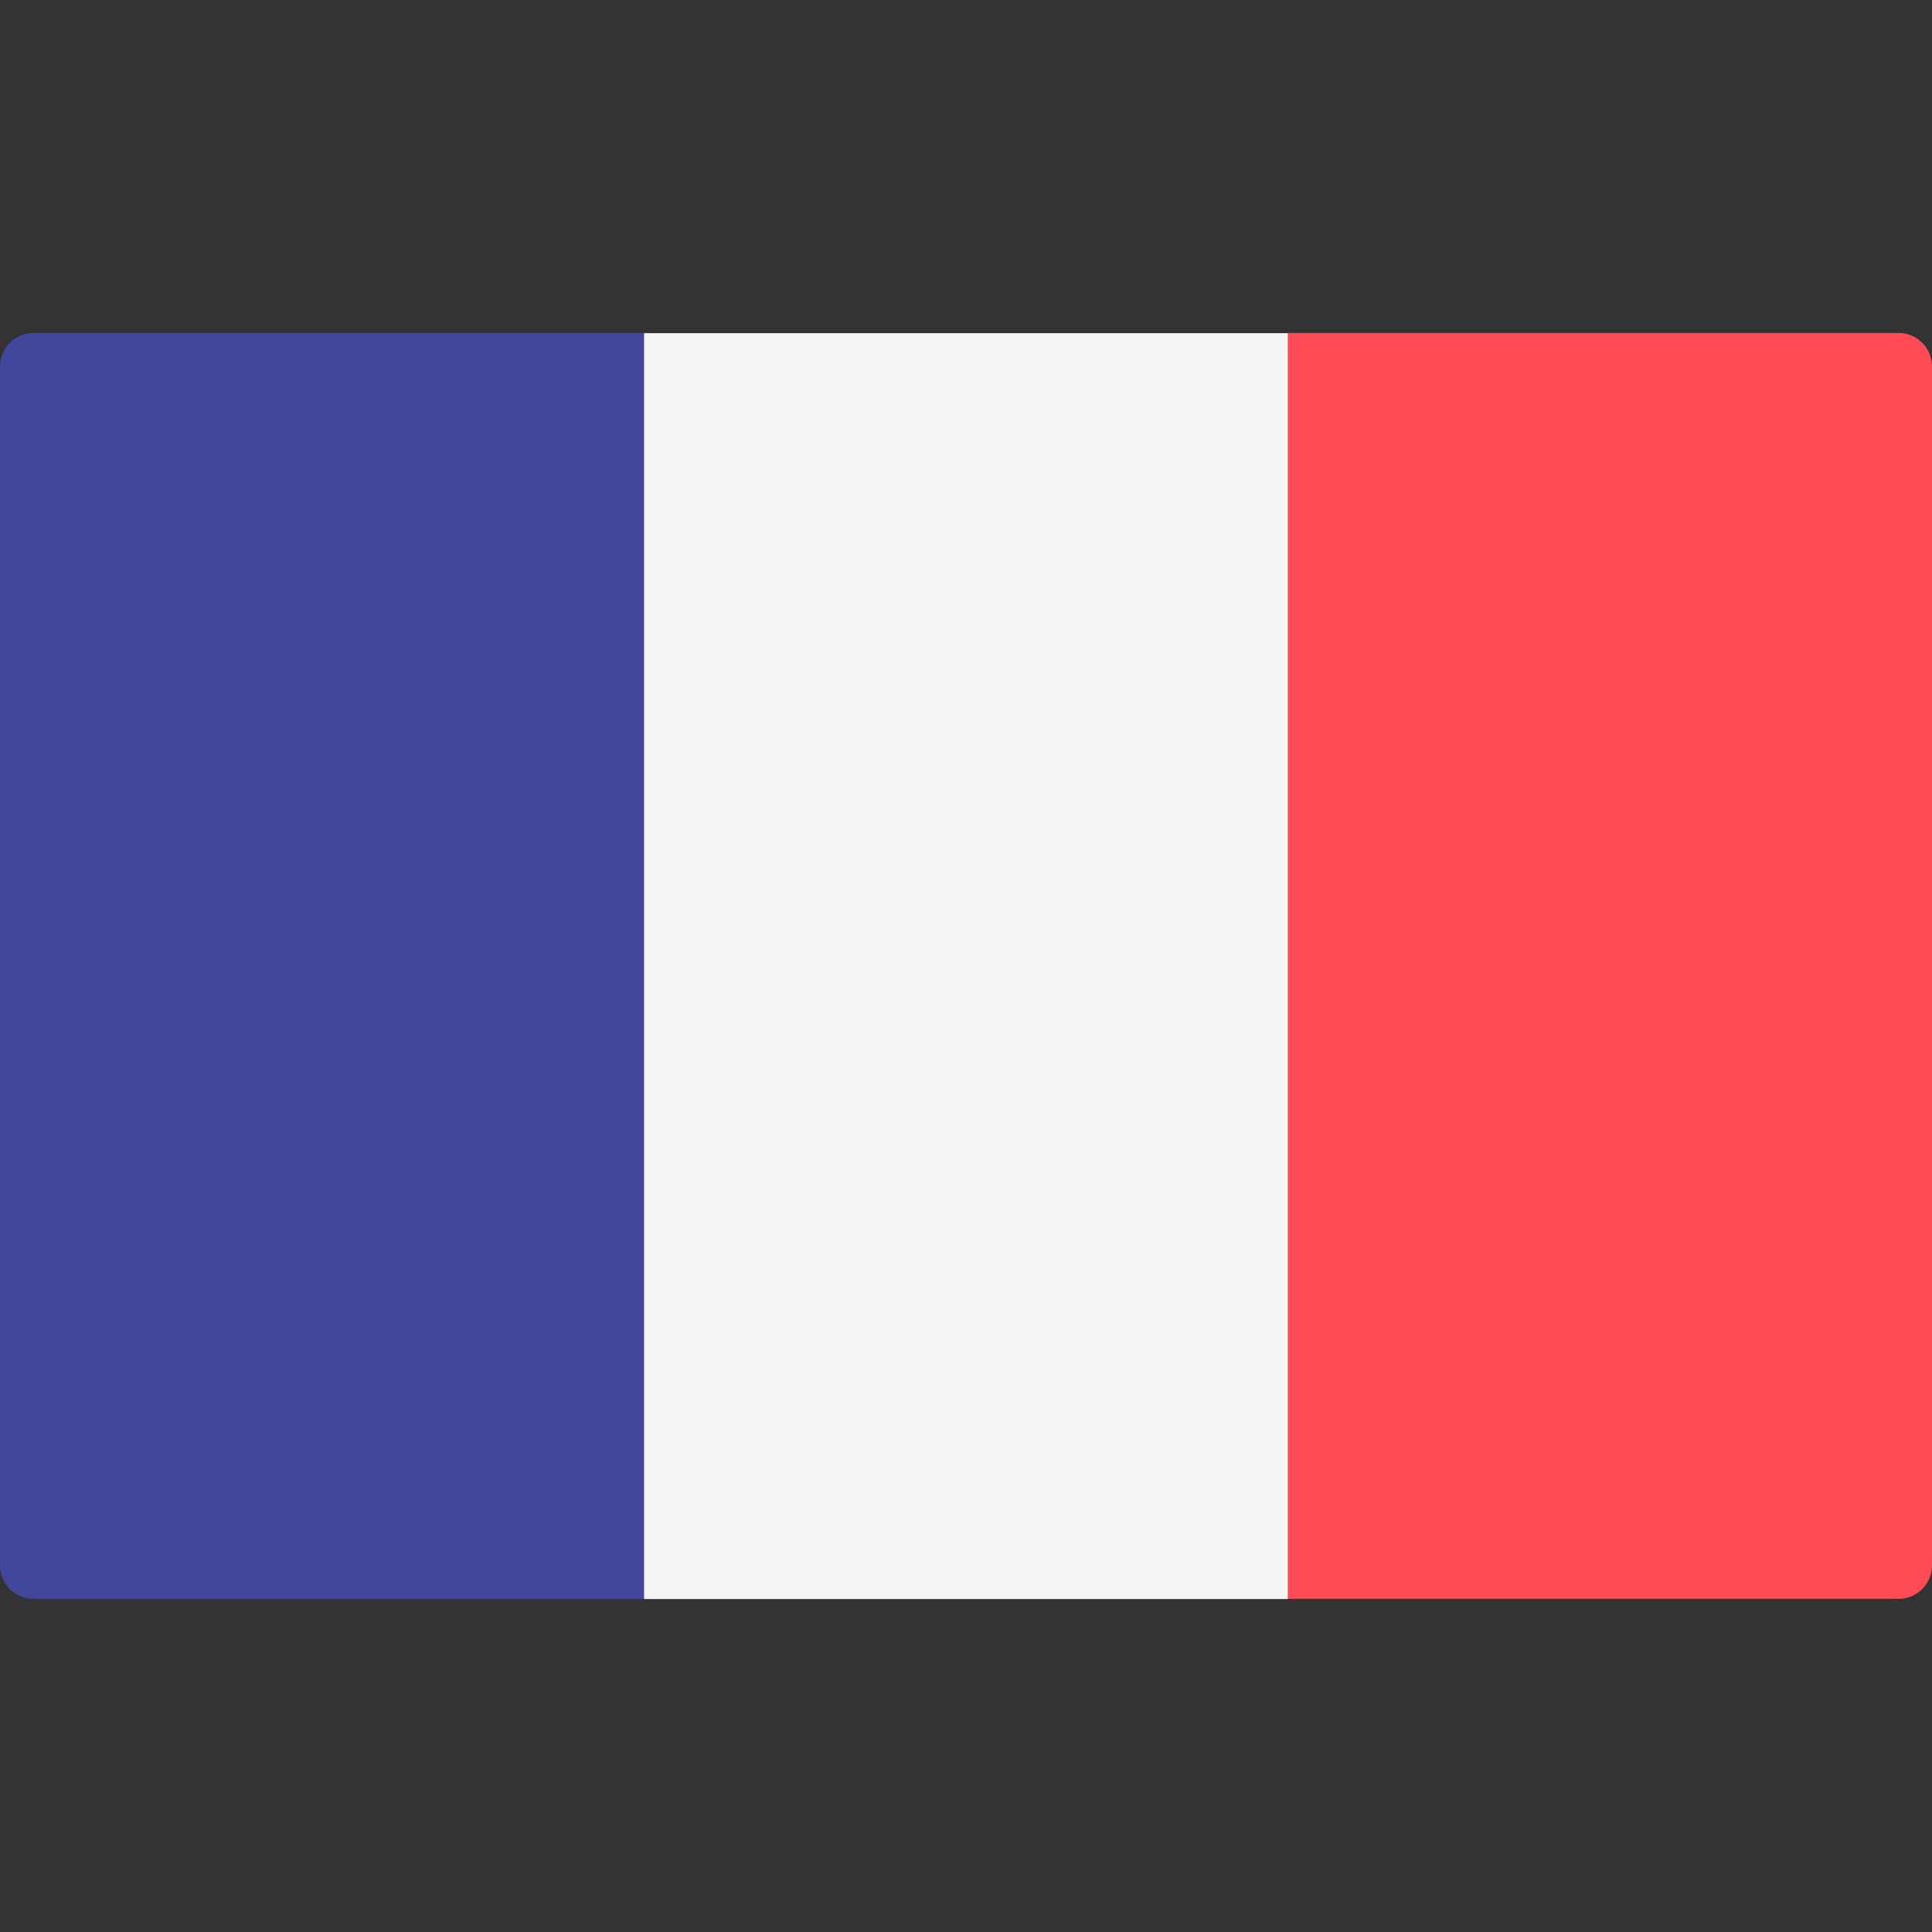
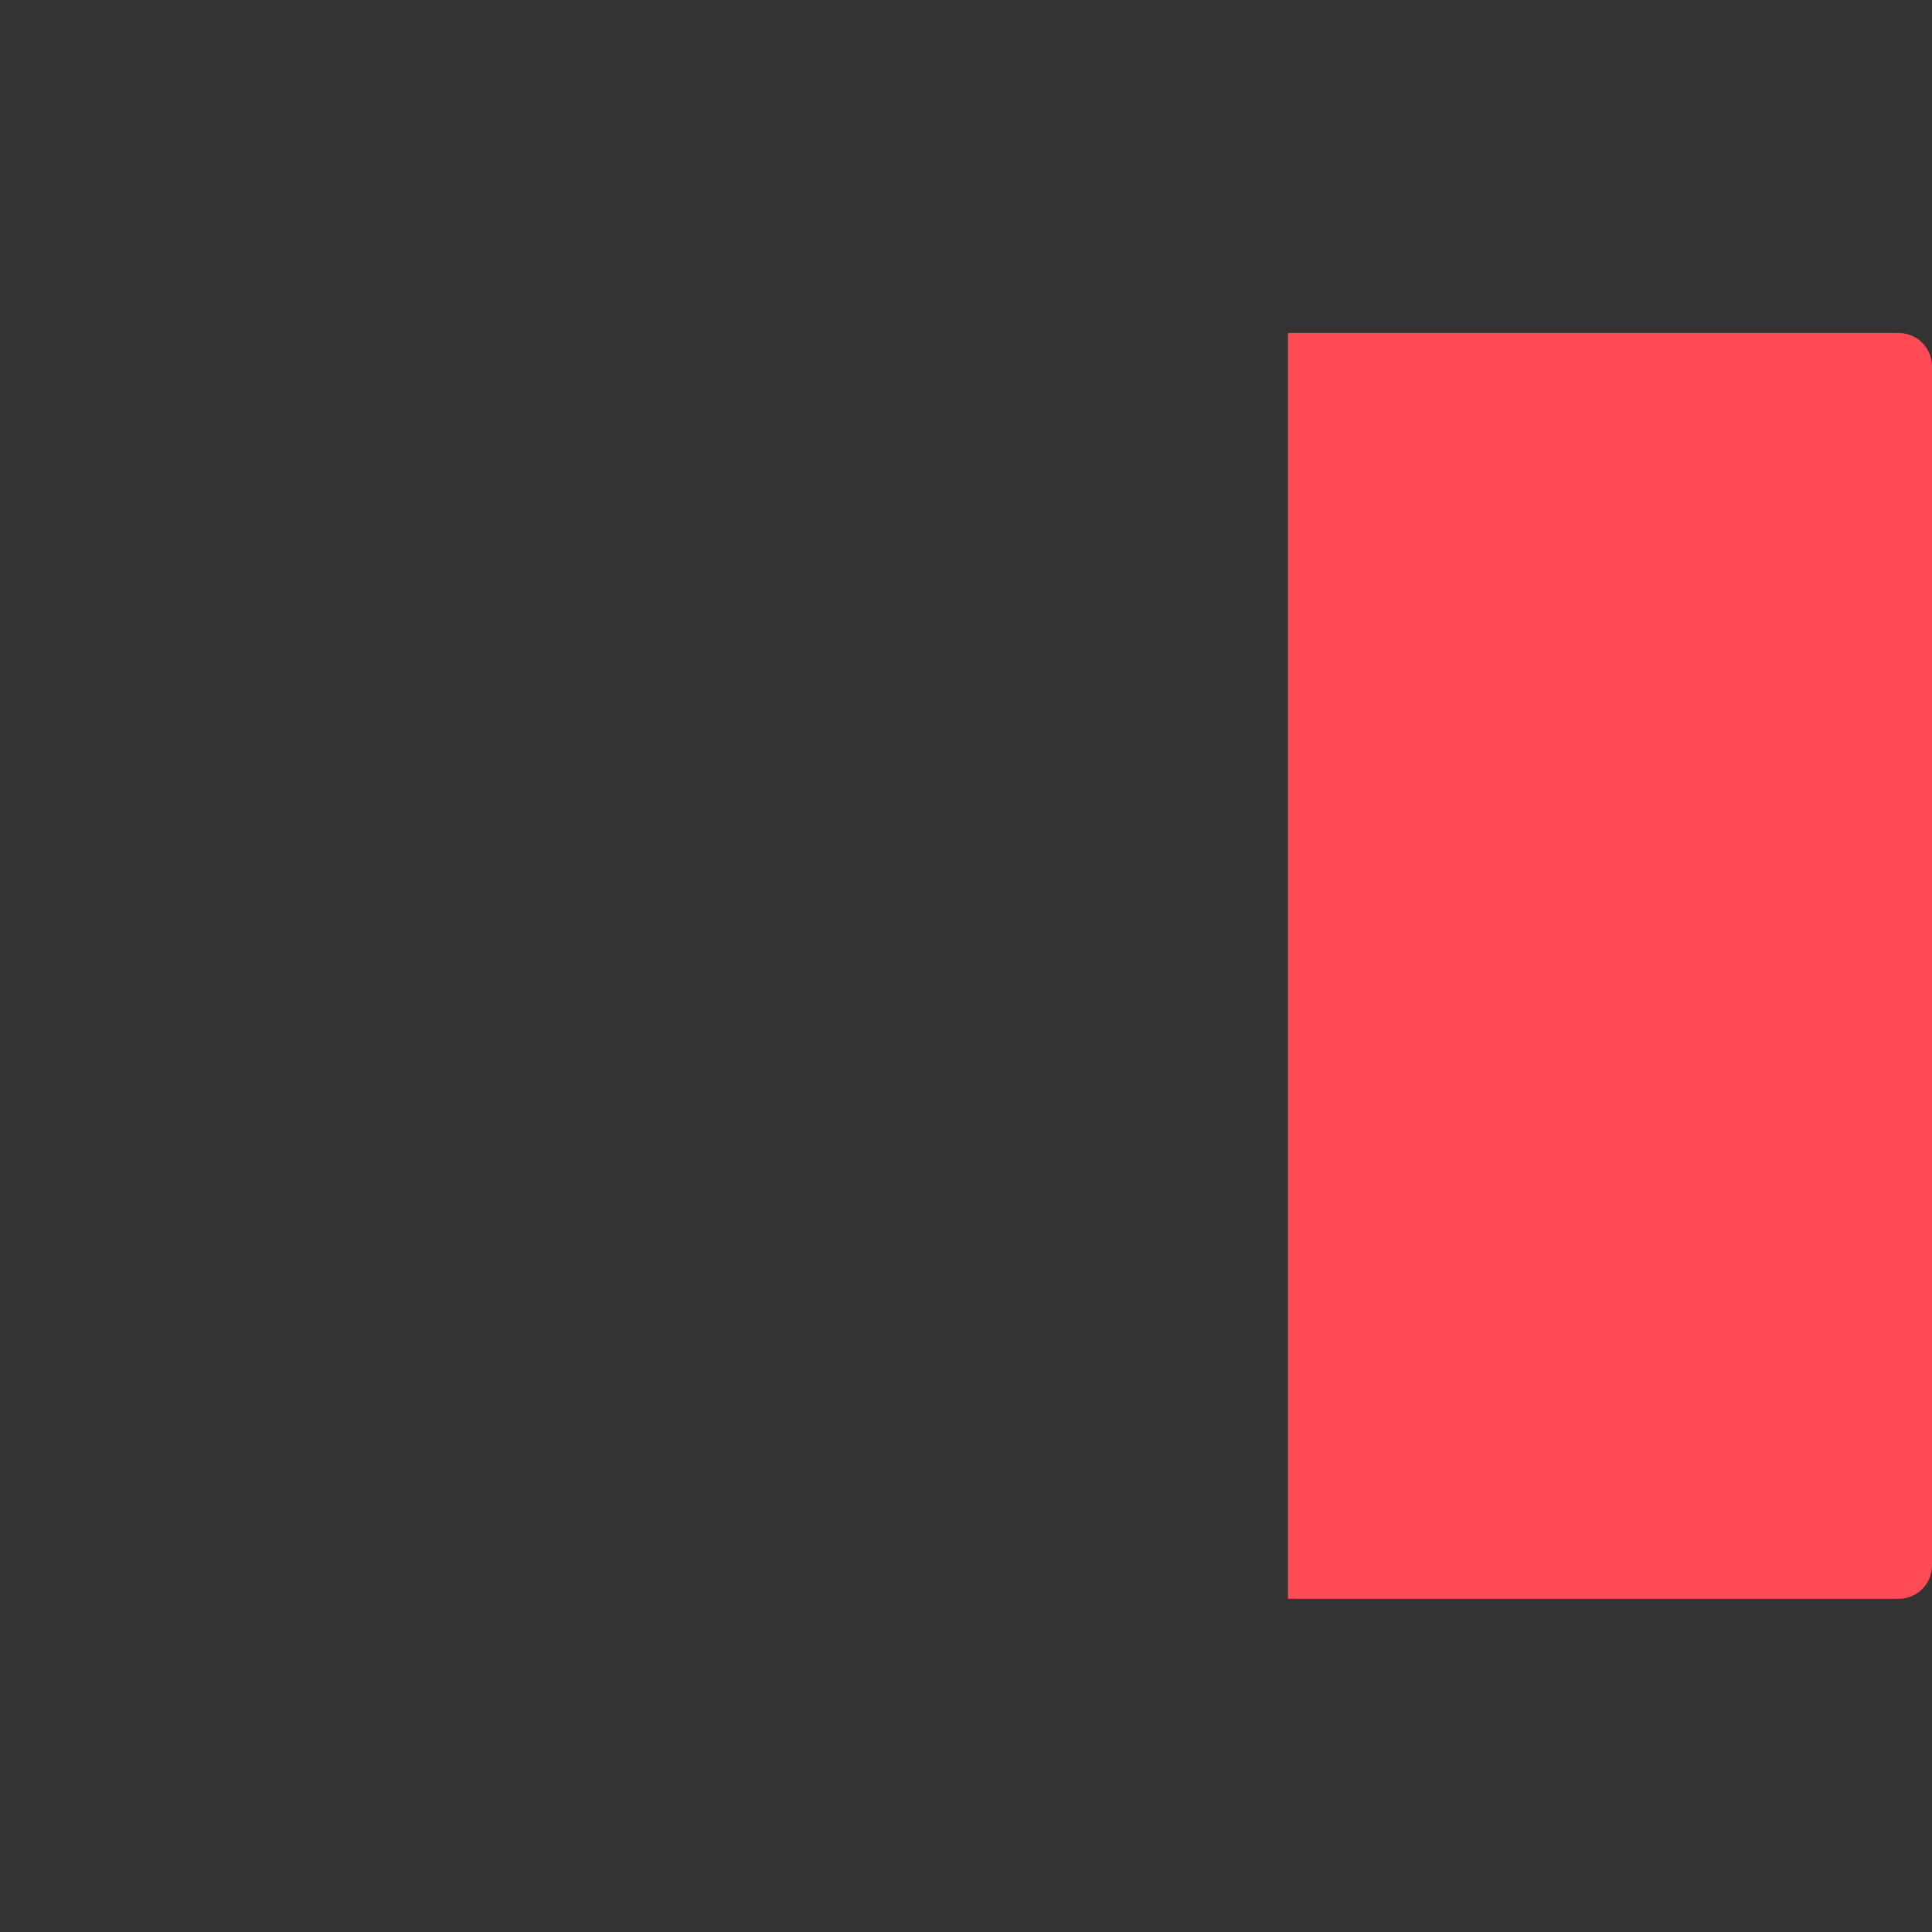
<svg xmlns="http://www.w3.org/2000/svg" width="20" height="20" viewBox="0 0 20 20" fill="none">
  <rect x="0" y="0" width="20" height="20" fill="#333333" stroke="none" />
-   <path d="M6.667 16.551H0.345C0.154 16.551 0 16.396 0 16.206V3.792C0 3.602 0.154 3.447 0.345 3.447H6.667V16.551Z" fill="#41479B" />
-   <path d="M13.334 3.449H6.667V16.553H13.334V3.449Z" fill="#F5F5F5" />
  <path d="M19.655 16.551H13.333V3.447H19.655C19.845 3.447 20 3.602 20 3.792V16.206C20 16.396 19.845 16.551 19.655 16.551Z" fill="#FF4B55" />
</svg>